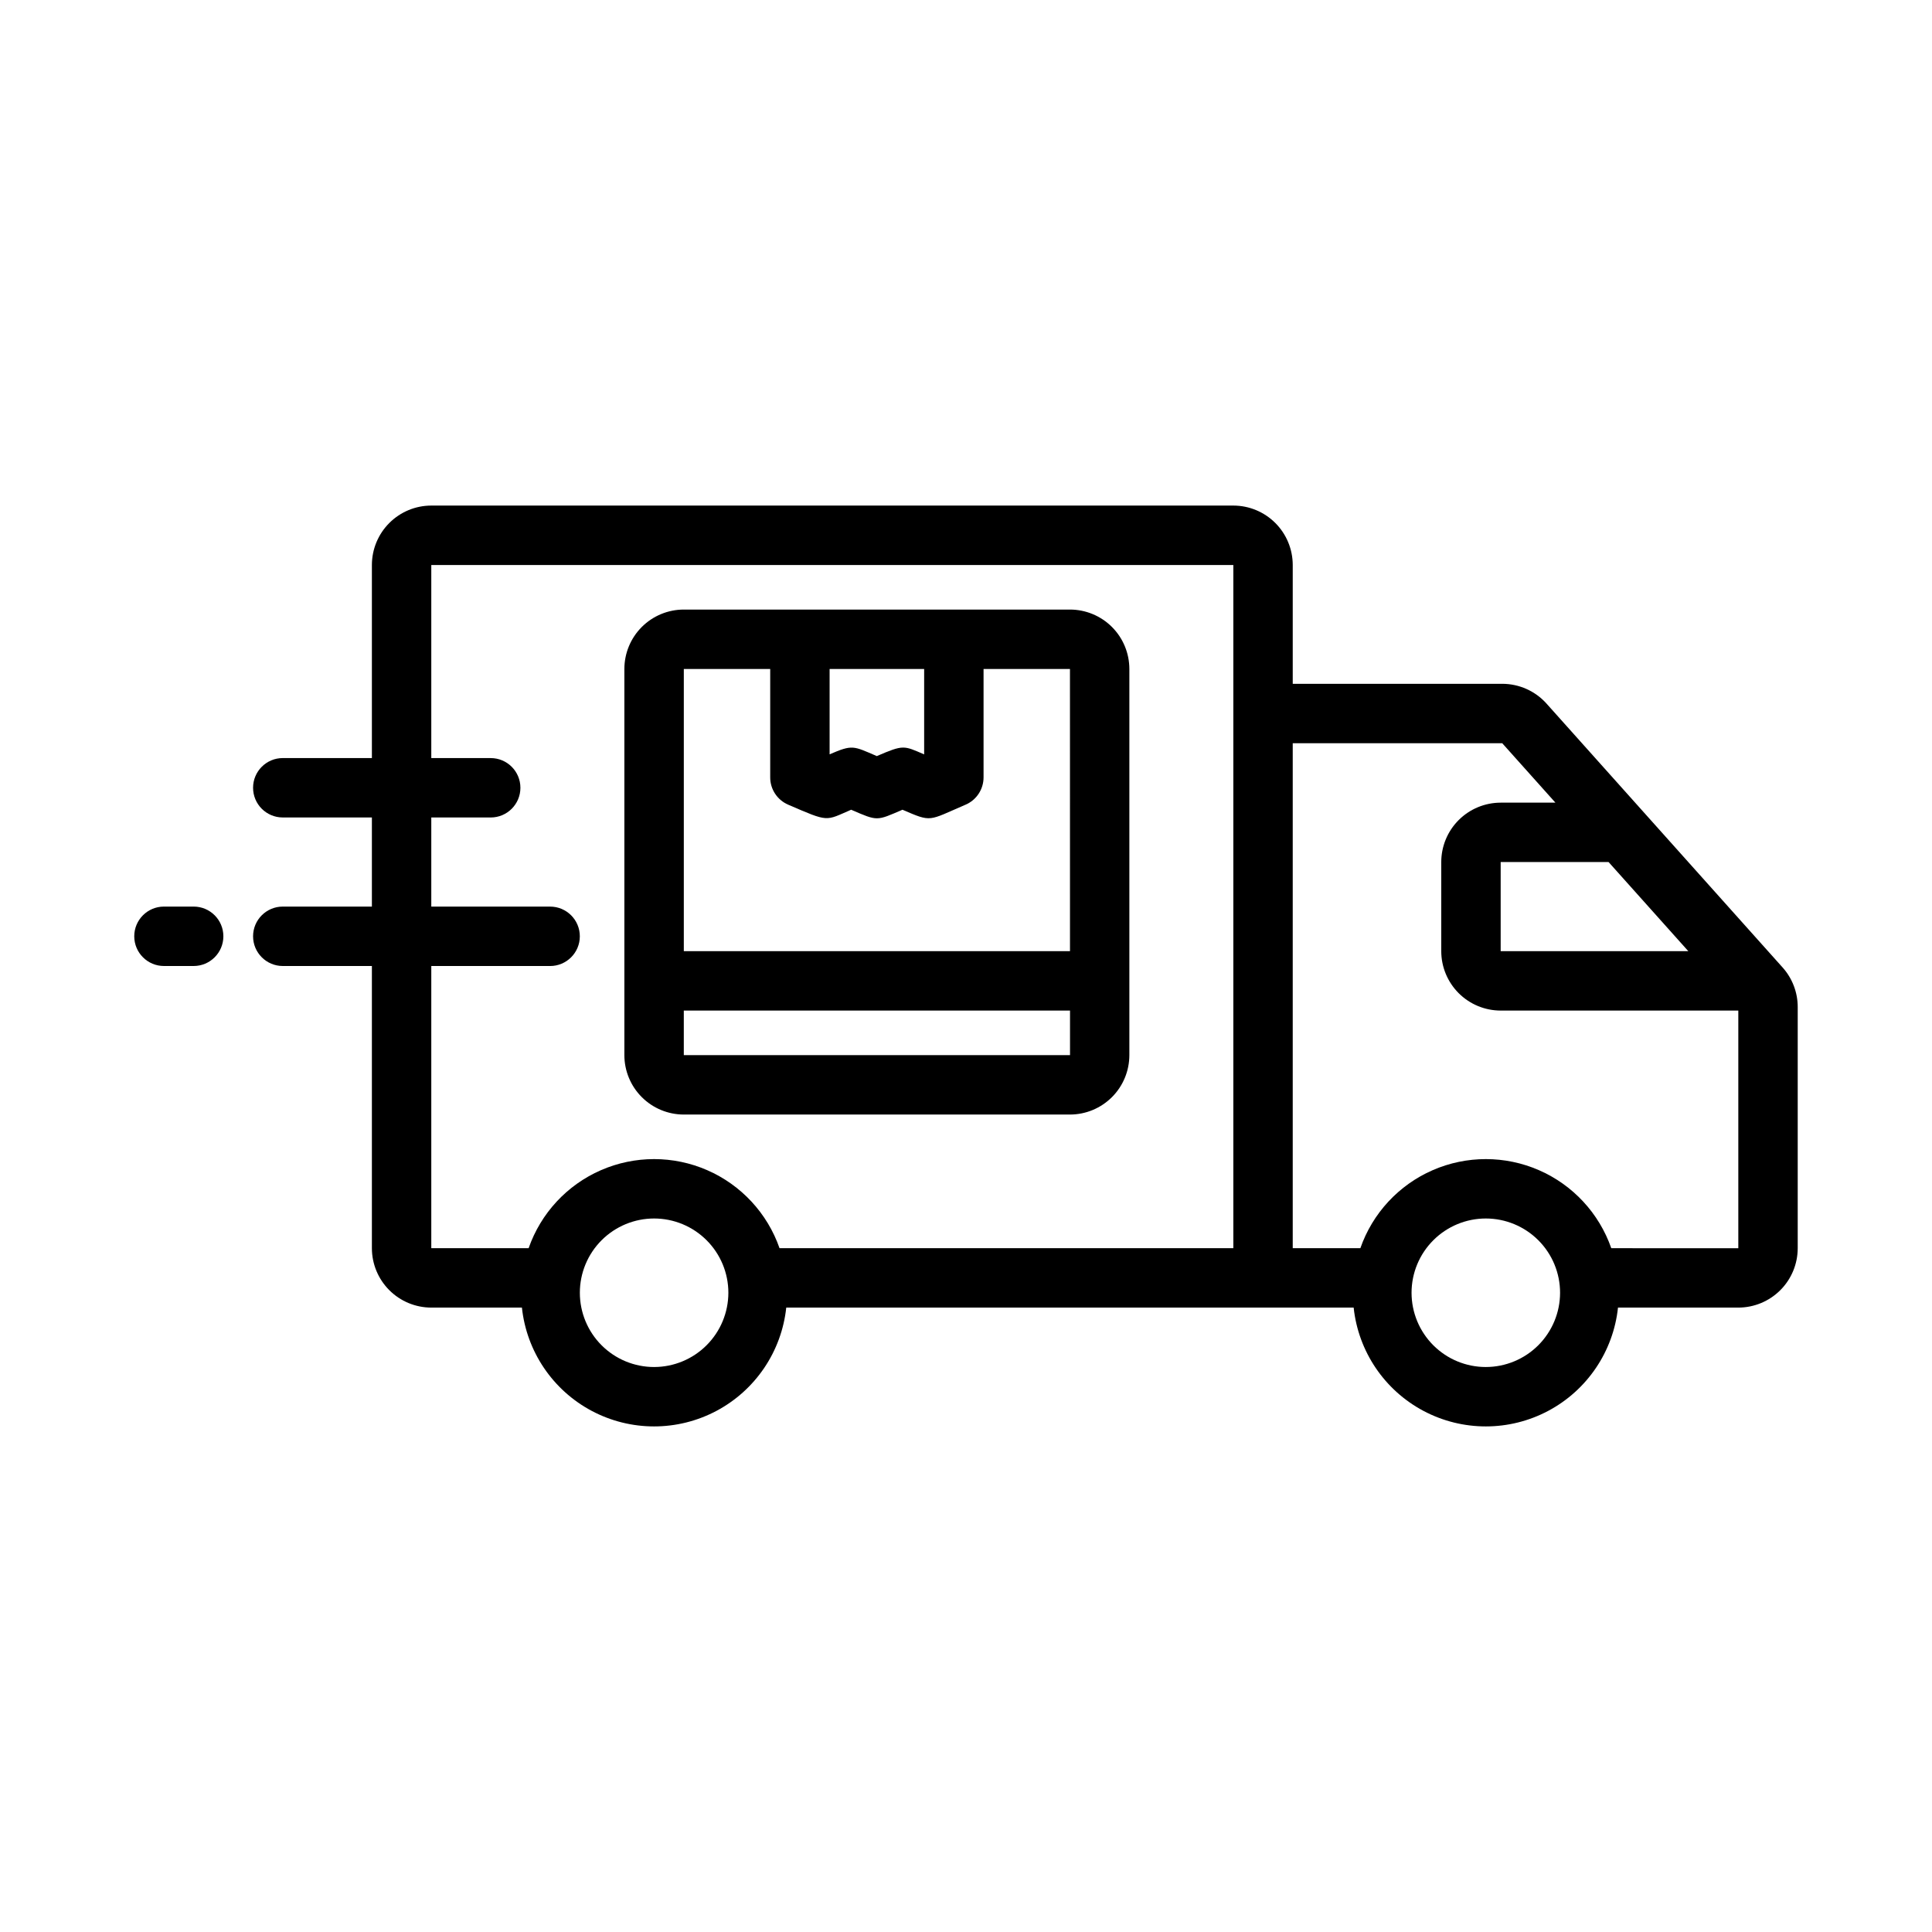
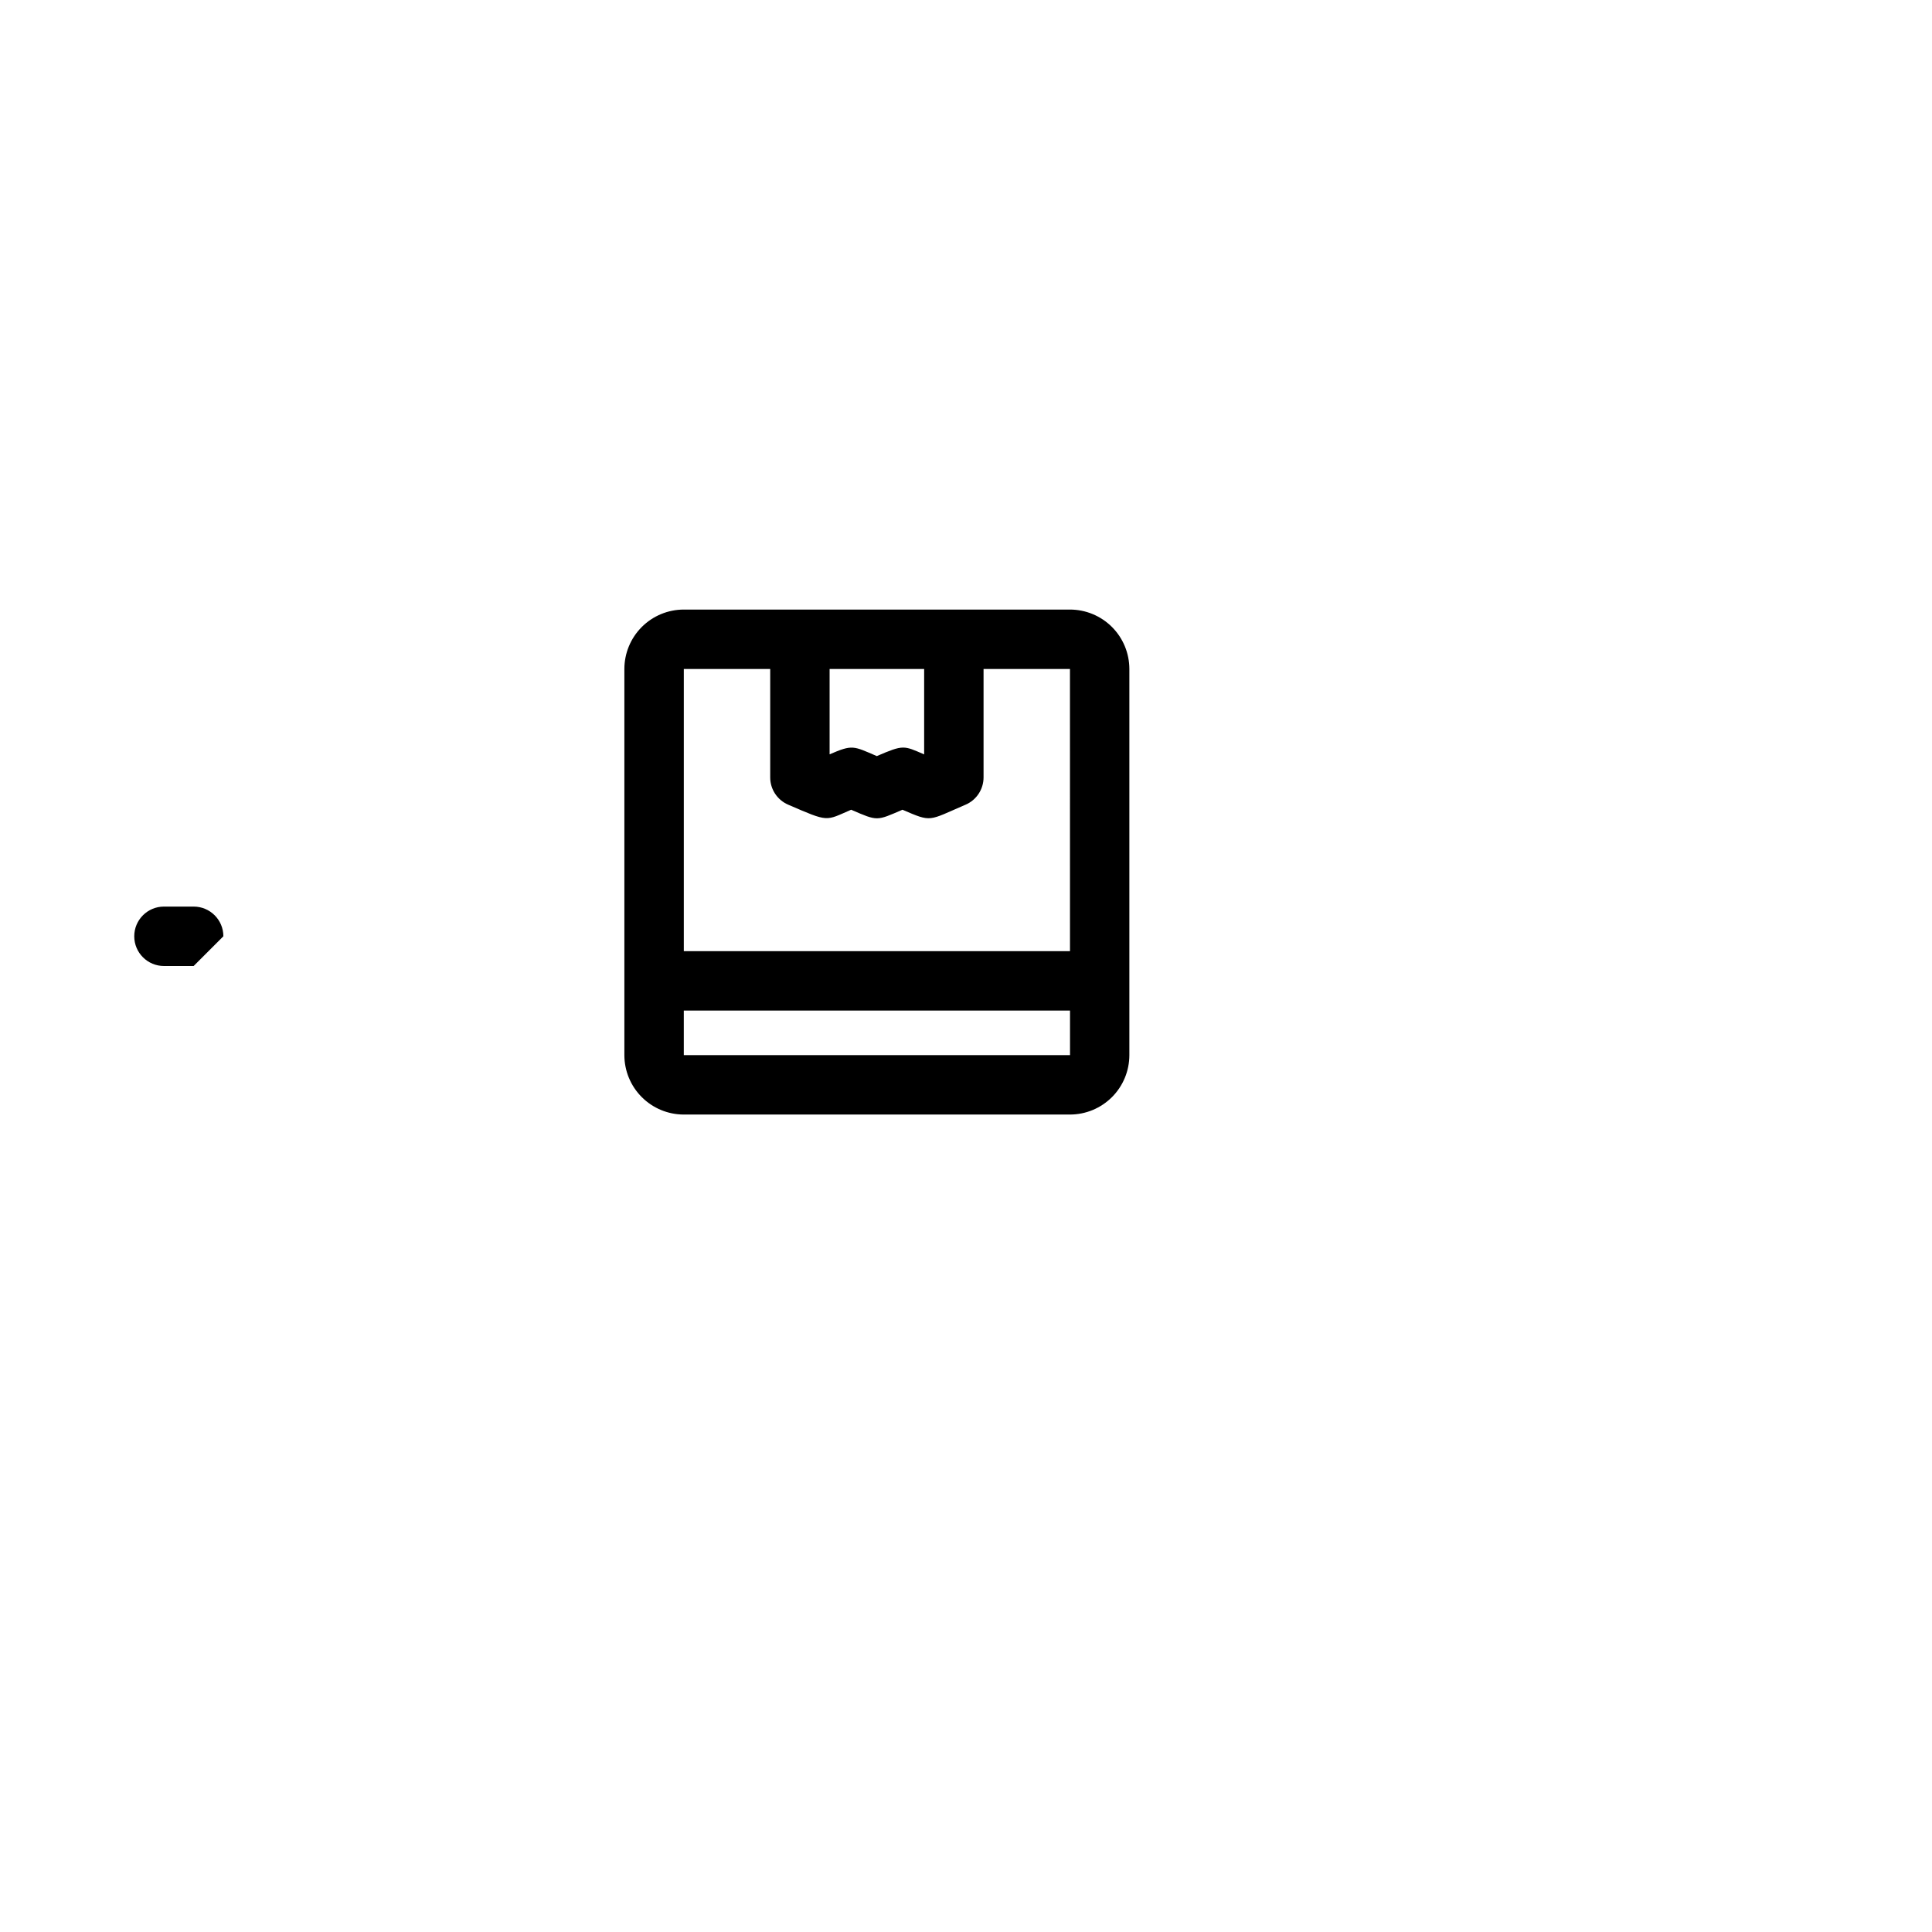
<svg xmlns="http://www.w3.org/2000/svg" fill="#000000" width="800px" height="800px" version="1.1" viewBox="144 144 512 512">
  <g>
-     <path d="m195.32 400h-7.871c-4.348 0-7.871-3.527-7.871-7.875s3.523-7.871 7.871-7.871h7.871c4.348 0 7.875 3.523 7.875 7.871s-3.527 7.875-7.875 7.875z" />
-     <path d="m616.4 400.38-62.562-69.926c-2.988-3.332-7.254-5.234-11.73-5.238h-55.52v-31.488c-0.004-4.176-1.664-8.176-4.613-11.129-2.953-2.953-6.957-4.613-11.129-4.617h-212.55c-4.172 0.004-8.176 1.664-11.125 4.617-2.953 2.953-4.613 6.953-4.617 11.129v51.168h-23.617c-4.348 0-7.871 3.523-7.871 7.871s3.523 7.871 7.871 7.871h23.617v23.617h-23.617c-4.348 0-7.871 3.523-7.871 7.871s3.523 7.875 7.871 7.875h23.617v74.785-0.004c0.004 4.176 1.664 8.18 4.617 11.129 2.949 2.953 6.953 4.613 11.125 4.617h24.016c1.242 11.629 8.176 21.887 18.504 27.375 10.332 5.484 22.711 5.484 33.043 0 10.332-5.488 17.266-15.746 18.504-27.375h150.37c1.238 11.629 8.172 21.887 18.504 27.375 10.332 5.484 22.711 5.484 33.043 0 10.328-5.488 17.262-15.746 18.504-27.375h31.887c4.172-0.004 8.176-1.664 11.129-4.617 2.949-2.949 4.609-6.953 4.613-11.129v-63.906c0.004-3.871-1.426-7.613-4.012-10.496zm-24.984-4.316h-49.723v-23.617h28.594zm-274.07 110.21c-5.223 0-10.227-2.07-13.918-5.762-3.691-3.691-5.762-8.699-5.762-13.918s2.07-10.223 5.762-13.914c3.691-3.691 8.695-5.766 13.918-5.766 5.219 0 10.223 2.074 13.914 5.766 3.691 3.691 5.766 8.695 5.766 13.914-0.008 5.219-2.082 10.219-5.773 13.91-3.688 3.688-8.691 5.766-13.906 5.769zm153.5-31.488h-120.26c-3.227-9.258-10.172-16.75-19.156-20.672s-19.199-3.922-28.184 0-15.926 11.414-19.156 20.672h-25.793v-74.781h31.488c4.348 0 7.875-3.527 7.875-7.875s-3.527-7.871-7.875-7.871h-31.488v-23.617h15.746c4.348 0 7.871-3.523 7.871-7.871s-3.523-7.871-7.871-7.871h-15.746v-51.168h212.55zm66.914 31.488h-0.004c-5.219 0-10.223-2.07-13.914-5.762-3.691-3.691-5.766-8.699-5.766-13.918s2.074-10.223 5.766-13.914c3.691-3.691 8.695-5.766 13.914-5.766s10.227 2.074 13.918 5.766c3.691 3.691 5.762 8.695 5.762 13.914-0.004 5.219-2.078 10.219-5.769 13.91-3.688 3.688-8.691 5.766-13.91 5.769zm33.246-31.488c-3.231-9.258-10.172-16.75-19.156-20.672-8.984-3.922-19.199-3.922-28.184 0s-15.93 11.414-19.156 20.672h-17.922v-133.82h55.523l14.086 15.742-14.504 0.004c-4.176 0.004-8.176 1.664-11.129 4.613-2.953 2.953-4.613 6.957-4.617 11.129v23.617c0.004 4.176 1.664 8.176 4.617 11.129 2.953 2.949 6.953 4.609 11.129 4.613h62.977v62.977z" />
+     <path d="m195.32 400h-7.871c-4.348 0-7.871-3.527-7.871-7.875s3.523-7.871 7.871-7.871h7.871c4.348 0 7.875 3.523 7.875 7.871z" />
    <path d="m427.55 305.54h-102.34c-4.176 0.004-8.176 1.664-11.129 4.613-2.953 2.953-4.613 6.957-4.617 11.129v102.34c0.004 4.176 1.664 8.18 4.617 11.129 2.953 2.953 6.953 4.613 11.129 4.617h102.34c4.176-0.004 8.176-1.664 11.129-4.617 2.949-2.949 4.609-6.953 4.613-11.129v-102.34c-0.004-4.172-1.664-8.176-4.613-11.129-2.953-2.949-6.953-4.609-11.129-4.613zm-38.641 15.742v22.637c-5.438-2.34-5.426-2.613-12.547 0.453-6.262-2.703-6.43-3.09-12.508-0.469v-22.621zm-40.797 0v28.734c-0.004 3.141 1.867 5.981 4.754 7.227 10.906 4.707 9.781 4.332 16.699 1.344 7.113 3.07 6.66 2.984 13.598 0 7.871 3.379 6.691 2.977 16.723-1.34h0.004c2.891-1.242 4.762-4.086 4.762-7.231v-28.734h22.898l0.008 74.785h-102.34v-74.785zm-22.898 102.34v-11.809h102.35v11.809z" />
  </g>
</svg>